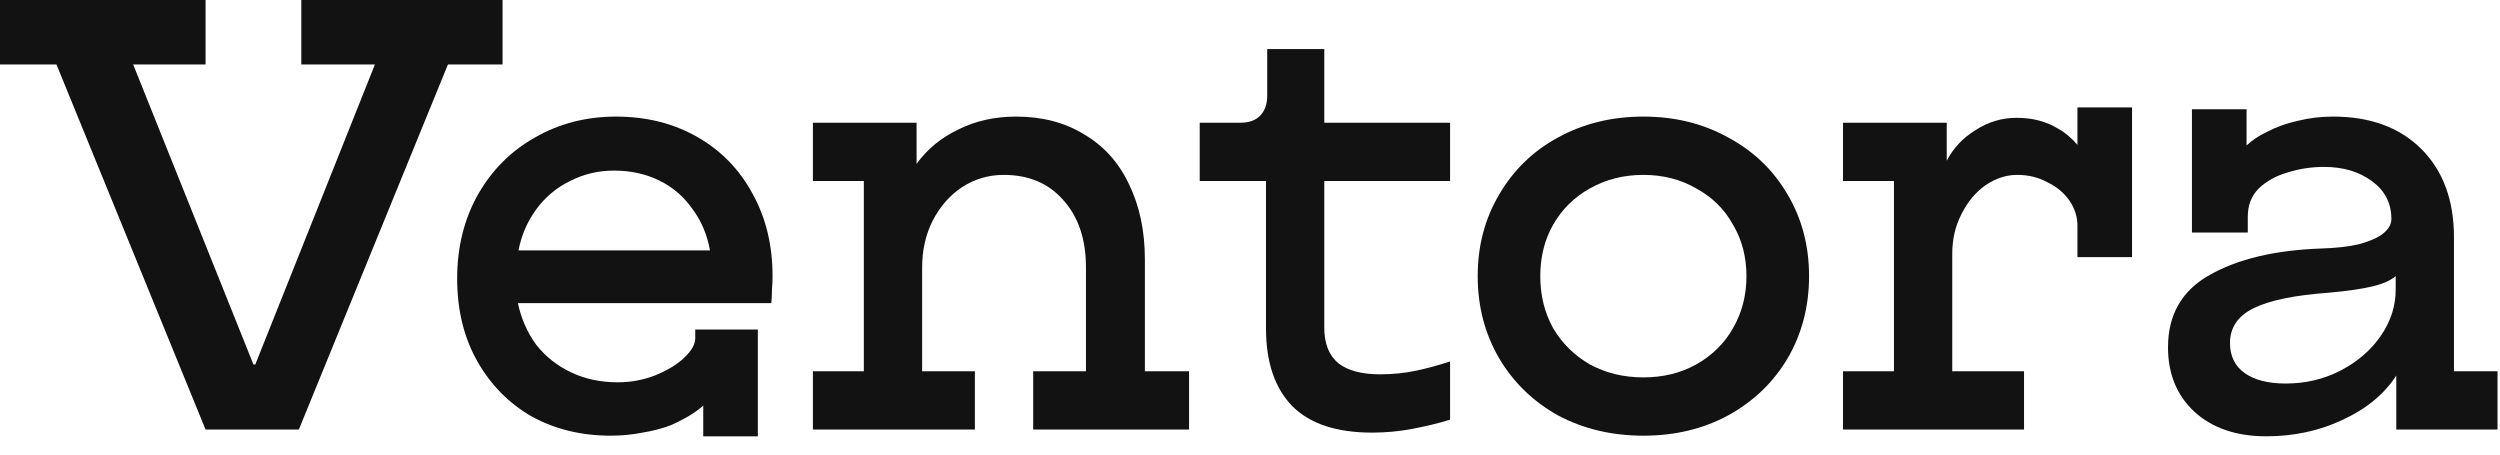
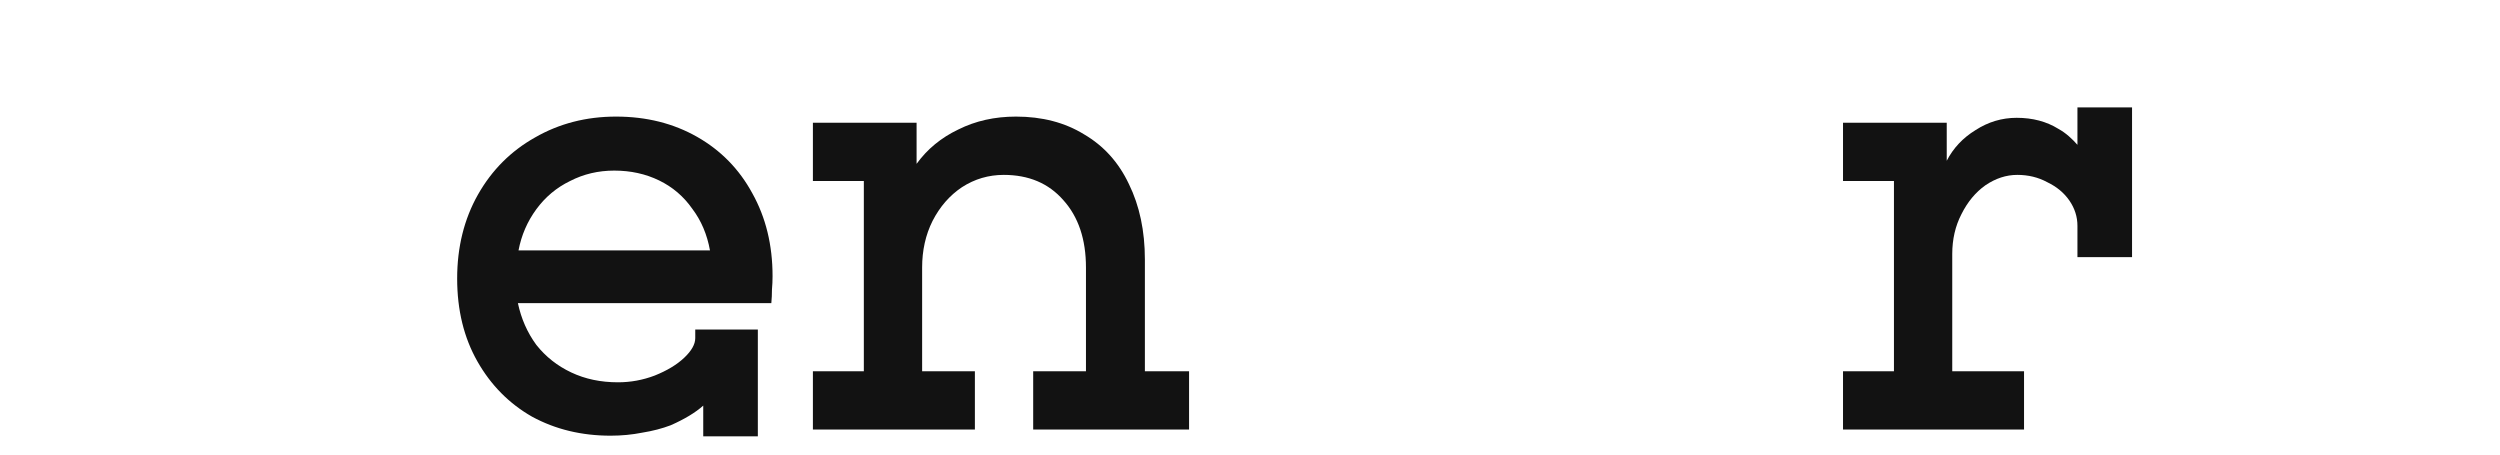
<svg xmlns="http://www.w3.org/2000/svg" width="88" height="16" viewBox="0 0 88 16" fill="none">
-   <path d="M1.987 2.268H0V0H7.236V2.268H4.687L8.921 12.83H8.986L13.198 2.268H10.606V0H17.69V2.268H15.768L10.519 15.12H7.236L1.987 2.268Z" fill="#121212" />
  <path d="M24.754 14.278C24.48 14.522 24.098 14.753 23.609 14.969C23.306 15.084 22.975 15.17 22.615 15.228C22.255 15.3 21.881 15.336 21.492 15.336C20.47 15.336 19.548 15.113 18.727 14.666C17.921 14.206 17.28 13.558 16.805 12.722C16.33 11.887 16.092 10.915 16.092 9.806C16.092 8.698 16.337 7.711 16.826 6.847C17.316 5.983 17.986 5.314 18.835 4.838C19.685 4.349 20.635 4.104 21.686 4.104C22.752 4.104 23.702 4.342 24.538 4.817C25.373 5.292 26.021 5.954 26.482 6.804C26.957 7.654 27.194 8.626 27.194 9.72C27.194 9.878 27.187 10.037 27.173 10.195C27.173 10.354 27.166 10.512 27.151 10.67H18.23C18.346 11.218 18.562 11.707 18.878 12.139C19.21 12.557 19.62 12.881 20.11 13.111C20.599 13.342 21.146 13.457 21.751 13.457C22.198 13.457 22.63 13.378 23.047 13.219C23.479 13.046 23.825 12.838 24.084 12.593C24.343 12.348 24.473 12.118 24.473 11.902V11.599H26.676V15.358H24.754V14.278ZM24.991 8.813C24.89 8.251 24.682 7.762 24.365 7.344C24.062 6.912 23.674 6.581 23.198 6.35C22.723 6.12 22.198 6.005 21.622 6.005C21.06 6.005 20.542 6.127 20.066 6.372C19.591 6.602 19.195 6.934 18.878 7.366C18.562 7.798 18.353 8.28 18.252 8.813H24.991Z" fill="#121212" />
  <path d="M28.614 13.068H30.407V6.372H28.614V4.32H32.264V5.767C32.639 5.249 33.129 4.846 33.733 4.558C34.338 4.255 35.015 4.104 35.764 4.104C36.685 4.104 37.484 4.313 38.161 4.73C38.852 5.134 39.378 5.717 39.738 6.48C40.112 7.243 40.3 8.129 40.3 9.137V13.068H41.855V15.12H36.368V13.068H38.226V9.418C38.226 8.424 37.96 7.632 37.427 7.042C36.908 6.451 36.21 6.156 35.332 6.156C34.799 6.156 34.309 6.3 33.863 6.588C33.431 6.876 33.085 7.272 32.826 7.776C32.581 8.266 32.459 8.813 32.459 9.418V13.068H34.316V15.12H28.614V13.068Z" fill="#121212" />
-   <path d="M48.3 15.228C47.047 15.228 46.111 14.918 45.492 14.299C44.873 13.666 44.563 12.751 44.563 11.556V6.372H42.23V4.32H43.656C43.959 4.32 44.189 4.241 44.347 4.082C44.52 3.91 44.606 3.672 44.606 3.37V1.728H46.615V4.32H51.043V6.372H46.615V11.534C46.615 12.096 46.781 12.514 47.112 12.787C47.443 13.046 47.933 13.176 48.581 13.176C49.027 13.176 49.452 13.133 49.855 13.046C50.258 12.96 50.654 12.852 51.043 12.722V14.774C50.611 14.904 50.165 15.012 49.704 15.098C49.243 15.185 48.775 15.228 48.3 15.228Z" fill="#121212" />
-   <path d="M57.847 15.336C56.738 15.336 55.737 15.098 54.844 14.623C53.966 14.134 53.275 13.464 52.771 12.614C52.267 11.75 52.015 10.786 52.015 9.72C52.015 8.654 52.267 7.697 52.771 6.847C53.275 5.983 53.966 5.314 54.844 4.838C55.737 4.349 56.738 4.104 57.847 4.104C58.956 4.104 59.949 4.349 60.828 4.838C61.72 5.314 62.419 5.983 62.923 6.847C63.427 7.697 63.679 8.654 63.679 9.72C63.679 10.786 63.427 11.75 62.923 12.614C62.419 13.464 61.72 14.134 60.828 14.623C59.949 15.098 58.956 15.336 57.847 15.336ZM57.847 13.284C58.538 13.284 59.157 13.133 59.704 12.83C60.266 12.514 60.698 12.089 61 11.556C61.317 11.009 61.475 10.397 61.475 9.72C61.475 9.043 61.317 8.438 61 7.906C60.698 7.358 60.266 6.934 59.704 6.631C59.157 6.314 58.538 6.156 57.847 6.156C57.156 6.156 56.529 6.314 55.967 6.631C55.42 6.934 54.988 7.358 54.672 7.906C54.369 8.438 54.218 9.043 54.218 9.72C54.218 10.397 54.369 11.009 54.672 11.556C54.988 12.089 55.42 12.514 55.967 12.83C56.529 13.133 57.156 13.284 57.847 13.284Z" fill="#121212" />
  <path d="M64.874 13.068H66.667V6.372H64.874V4.32H68.525V5.659C68.755 5.213 69.093 4.853 69.54 4.579C69.986 4.291 70.469 4.147 70.987 4.147C71.549 4.147 72.038 4.277 72.456 4.536C72.585 4.608 72.708 4.694 72.823 4.795C72.938 4.896 73.039 4.997 73.126 5.098V3.78H75.048V9.05H73.126V7.949C73.126 7.632 73.032 7.337 72.845 7.063C72.657 6.79 72.398 6.574 72.067 6.415C71.75 6.242 71.397 6.156 71.009 6.156C70.62 6.156 70.245 6.278 69.885 6.523C69.54 6.768 69.259 7.106 69.043 7.538C68.827 7.956 68.719 8.424 68.719 8.942V13.068H71.246V15.12H64.874V13.068Z" fill="#121212" />
-   <path d="M79.77 15.358C78.719 15.358 77.876 15.07 77.243 14.494C76.624 13.918 76.314 13.162 76.314 12.226C76.314 11.074 76.804 10.224 77.783 9.677C78.776 9.115 80.08 8.806 81.692 8.748C82.211 8.734 82.657 8.683 83.032 8.597C83.406 8.496 83.687 8.374 83.874 8.23C84.076 8.071 84.177 7.898 84.177 7.711C84.177 7.15 83.946 6.703 83.485 6.372C83.039 6.041 82.477 5.875 81.8 5.875C81.368 5.875 80.944 5.94 80.526 6.07C80.123 6.185 79.784 6.372 79.511 6.631C79.252 6.89 79.122 7.222 79.122 7.625V8.186H77.156V3.845H79.079V5.119C79.281 4.932 79.518 4.774 79.792 4.644C80.123 4.471 80.483 4.342 80.872 4.255C81.275 4.154 81.692 4.104 82.124 4.104C83.435 4.104 84.472 4.486 85.235 5.249C85.998 6.012 86.38 7.049 86.38 8.359V13.068H87.913V15.12H84.349V13.219C83.932 13.867 83.305 14.386 82.47 14.774C81.649 15.163 80.749 15.358 79.77 15.358ZM80.461 13.5C81.153 13.5 81.793 13.349 82.384 13.046C82.989 12.73 83.464 12.319 83.809 11.815C84.155 11.311 84.328 10.771 84.328 10.195V9.72C84.141 9.878 83.86 10.001 83.485 10.087C83.111 10.174 82.607 10.246 81.973 10.303C80.778 10.39 79.9 10.57 79.338 10.843C78.776 11.117 78.496 11.527 78.496 12.074C78.496 12.535 78.668 12.888 79.014 13.133C79.36 13.378 79.842 13.5 80.461 13.5Z" fill="#121212" />
</svg>